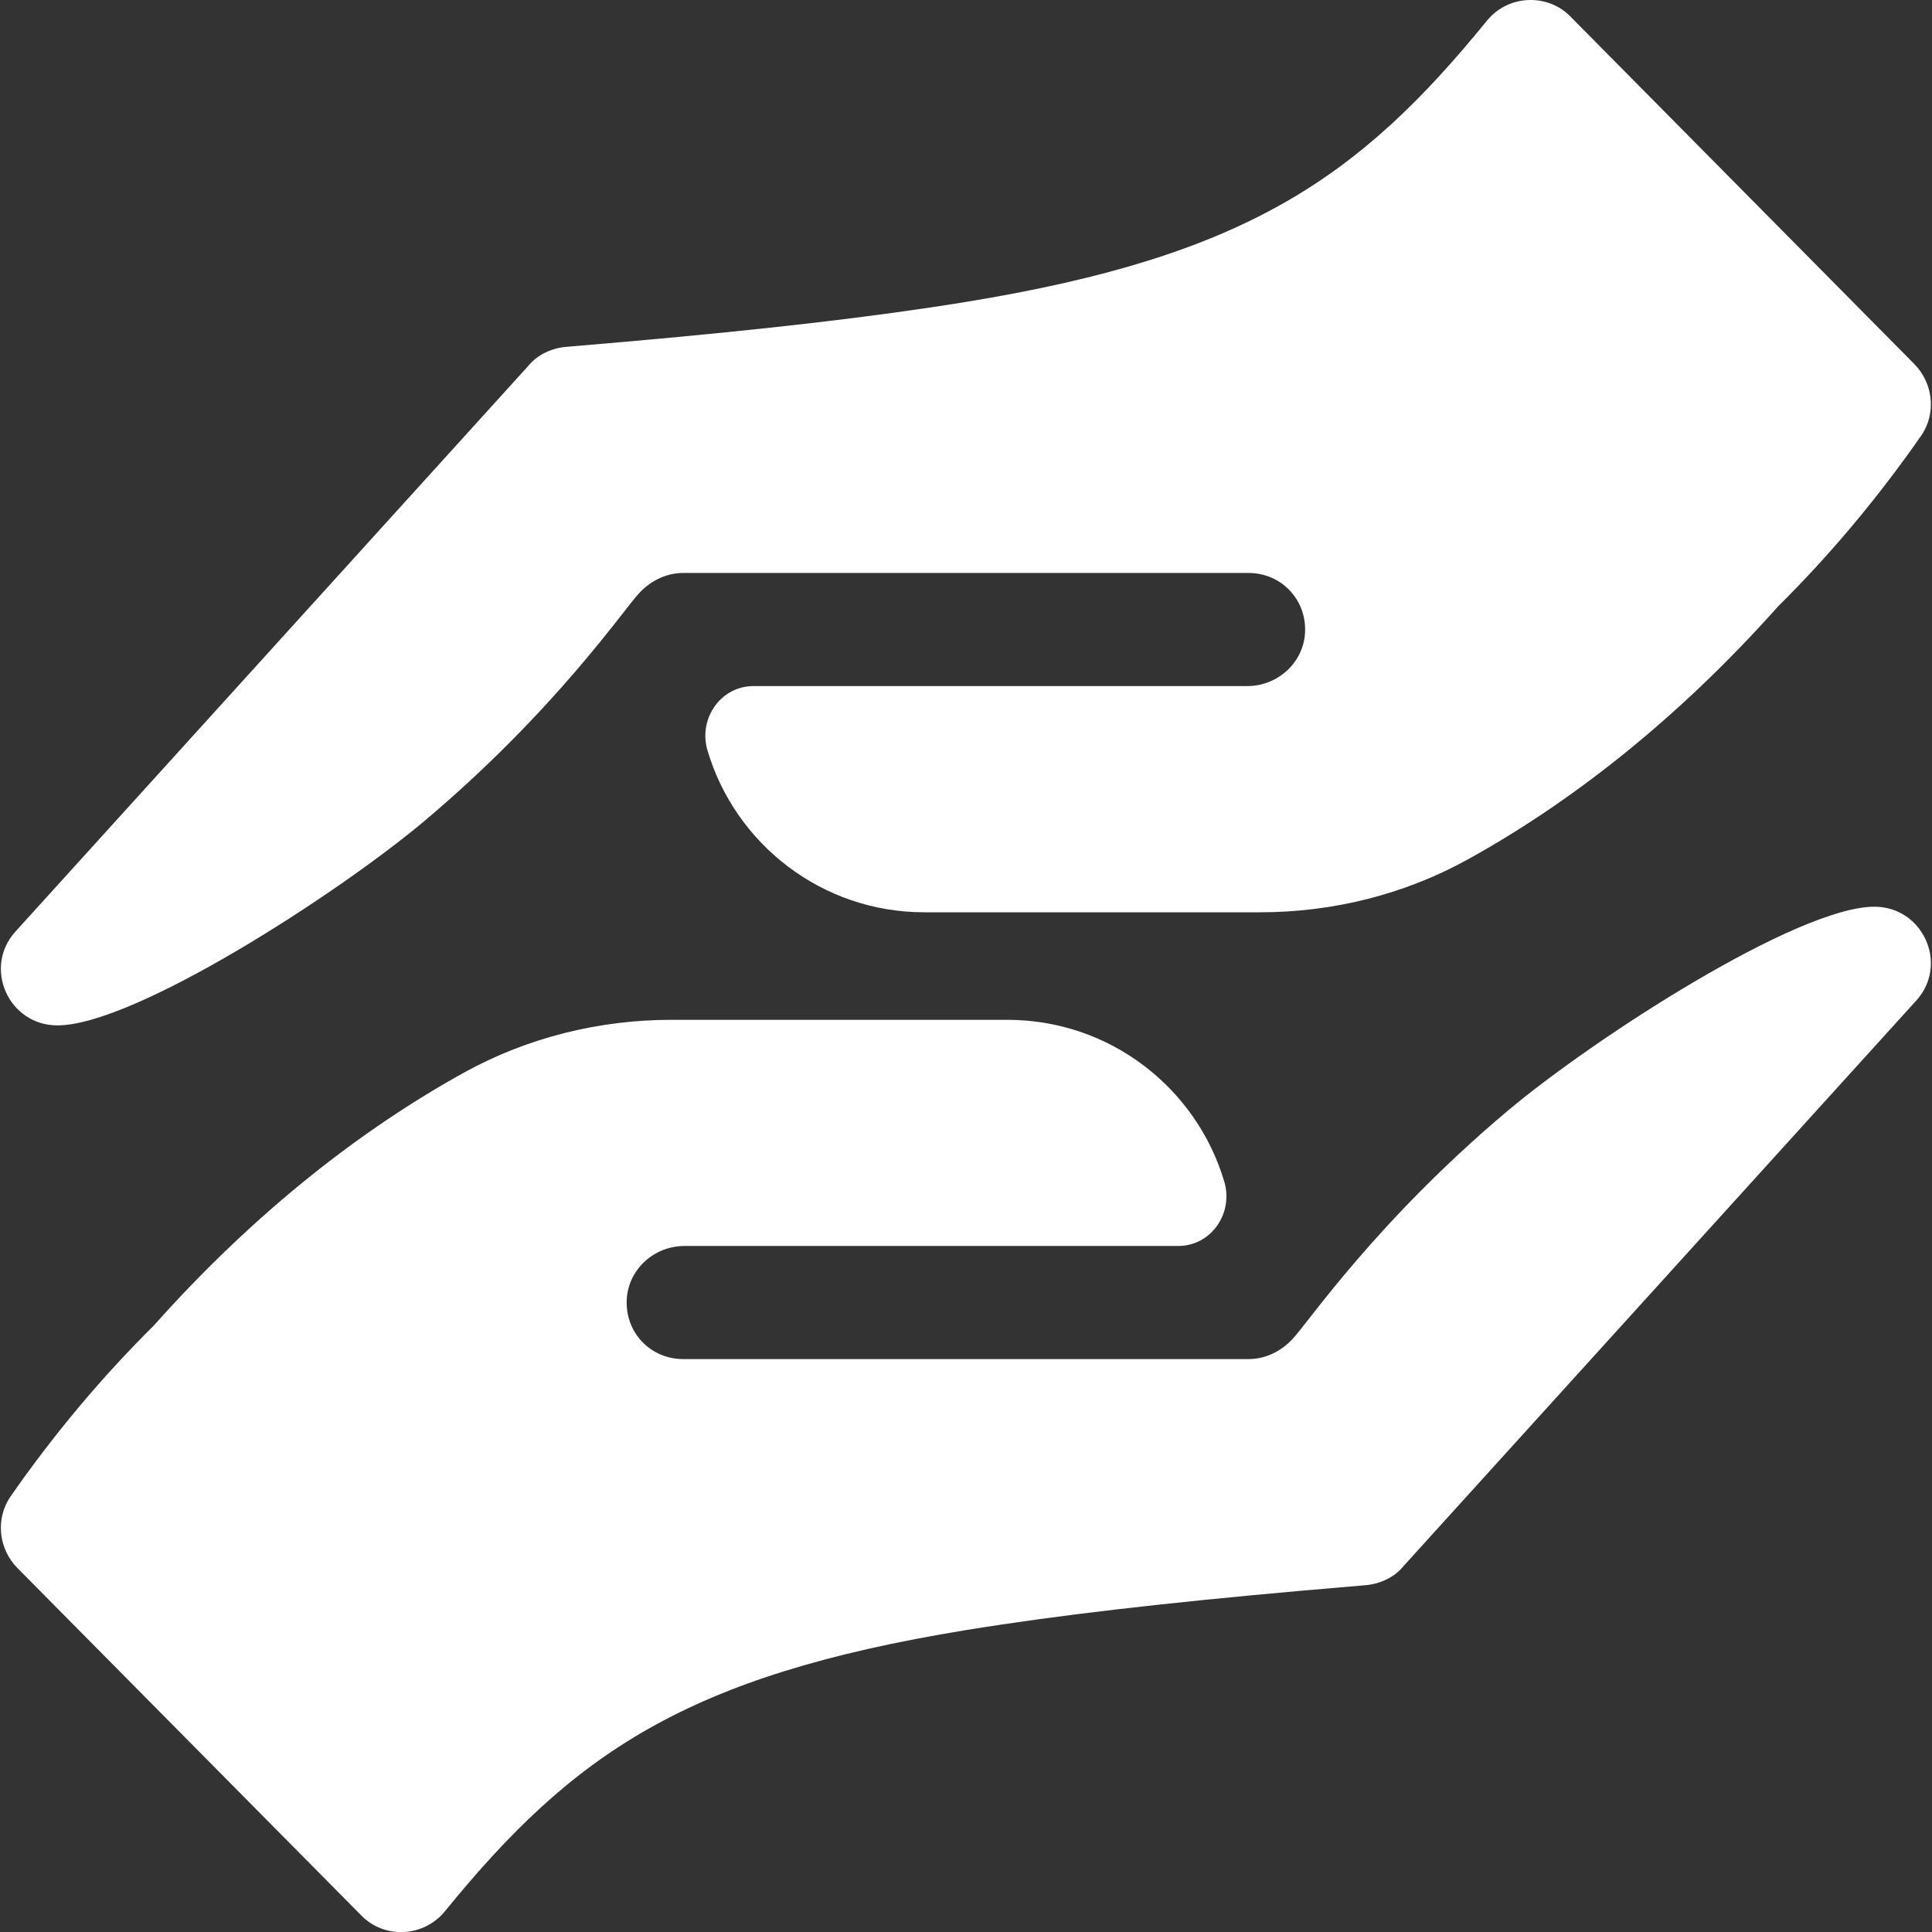
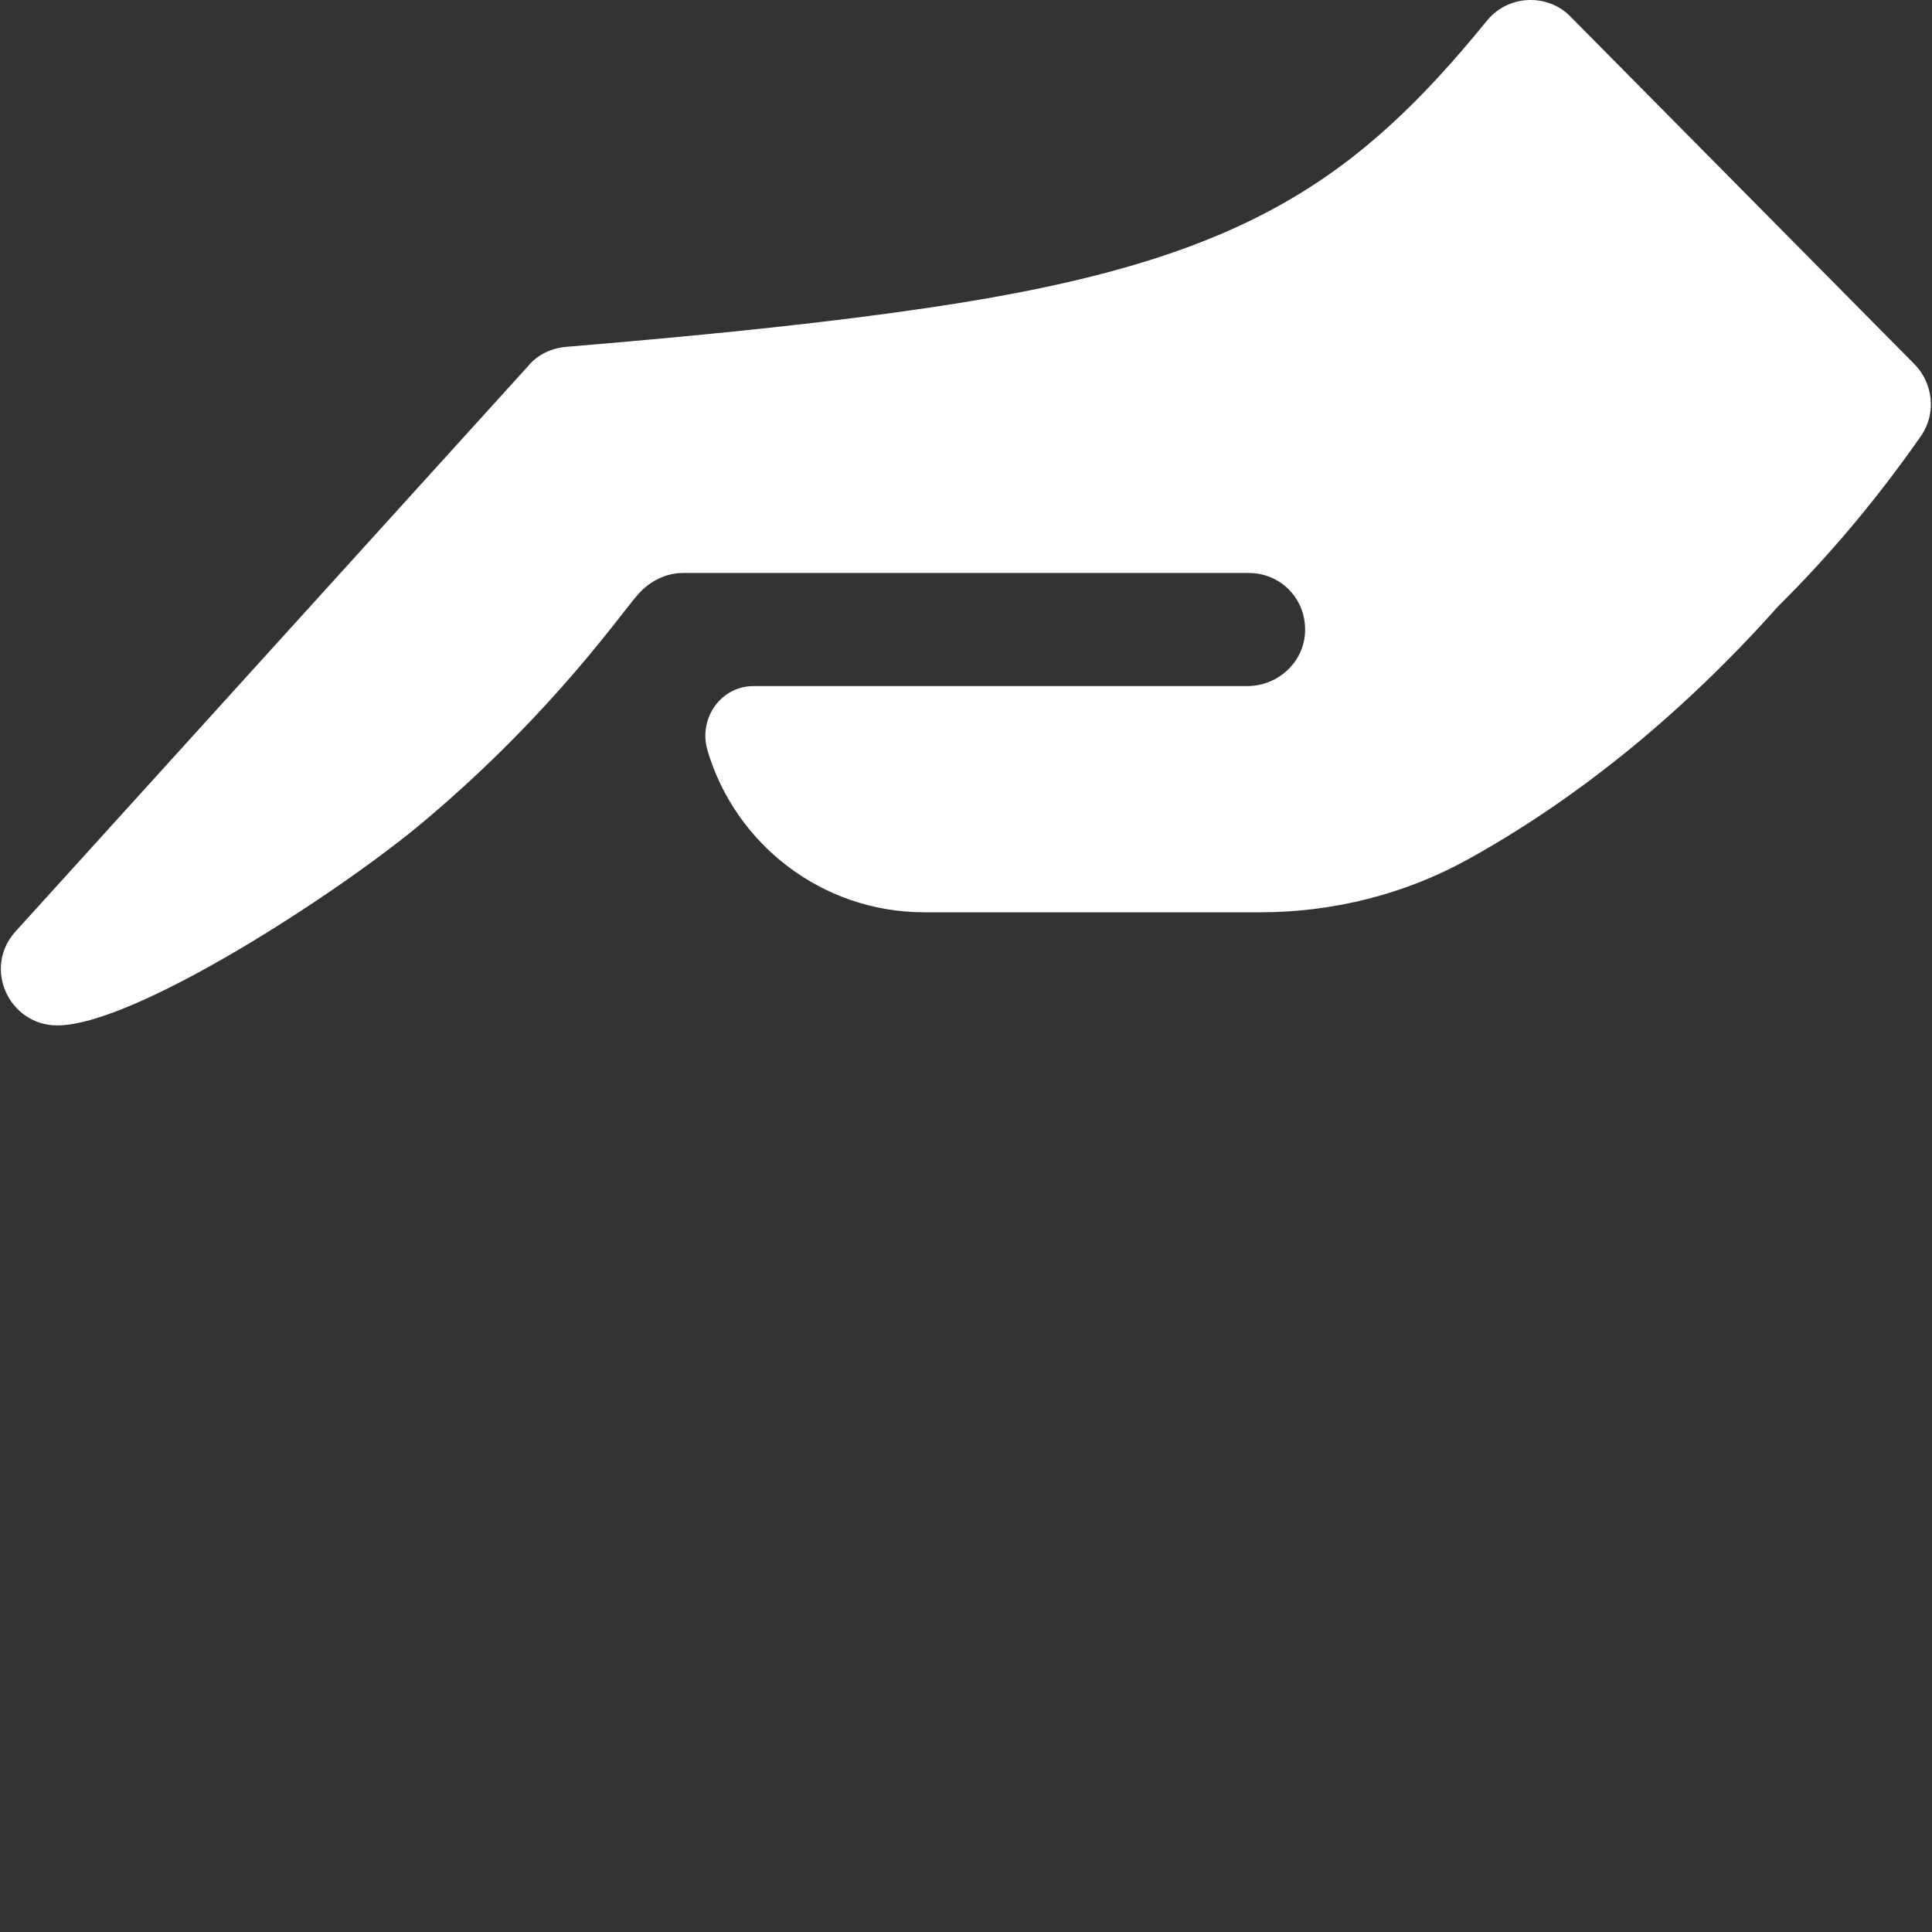
<svg xmlns="http://www.w3.org/2000/svg" width="35" height="35" viewBox="0 0 35 35" fill="none">
  <rect x="0" y="0" width="35" height="35" fill="#333333" stroke="none" />
  <g clip-path="url(#clip0_7143_15974)">
    <path d="M11.403 6.185C13.845 5.968 15.829 5.742 17.497 5.47C22.562 4.643 24.61 3.237 26.942 0.369C27.331 -0.102 28.048 -0.122 28.458 0.308L34.675 6.59C35.024 6.939 35.083 7.493 34.801 7.897C34.019 9.019 33.152 10.054 32.212 10.985C30.351 13.073 28.415 14.561 26.591 15.569C25.441 16.205 24.143 16.527 22.828 16.527H16.746C14.887 16.527 13.317 15.289 12.816 13.592C12.654 13.044 13.025 12.467 13.594 12.431C13.616 12.43 13.639 12.429 13.661 12.429H22.595C23.153 12.429 23.627 11.994 23.643 11.437C23.66 10.848 23.203 10.38 22.619 10.38H12.375C12.068 10.38 11.781 10.524 11.576 10.749C11.314 11.021 10.065 12.873 7.685 14.876C6.143 16.174 2.439 18.576 1.039 18.576C0.158 18.576 -0.314 17.531 0.281 16.875L9.568 6.631C9.732 6.426 9.999 6.303 10.265 6.283C10.655 6.25 11.034 6.218 11.403 6.185Z" fill="white" />
-     <path d="M23.593 28.816C21.151 29.033 19.166 29.259 17.498 29.531C12.433 30.358 10.386 31.765 8.054 34.632C7.664 35.103 6.947 35.124 6.538 34.693L0.32 28.411C-0.029 28.062 -0.088 27.509 0.195 27.104C0.977 25.982 1.843 24.948 2.784 24.016C4.645 21.928 6.581 20.441 8.404 19.432C9.555 18.796 10.853 18.475 12.167 18.475H18.25C20.109 18.475 21.679 19.713 22.18 21.41C22.342 21.957 21.971 22.534 21.401 22.57C21.379 22.571 21.357 22.572 21.334 22.572H12.4C11.843 22.572 11.369 23.007 11.353 23.564C11.335 24.153 11.792 24.621 12.377 24.621H22.621C22.928 24.621 23.215 24.477 23.42 24.252C23.682 23.981 24.93 22.128 27.311 20.125C28.853 18.827 32.557 16.426 33.957 16.426C34.838 16.426 35.309 17.471 34.715 18.126L25.427 28.37C25.263 28.575 24.997 28.698 24.731 28.718C24.341 28.751 23.961 28.784 23.593 28.816Z" fill="white" />
  </g>
  <defs>
    <clipPath id="clip0_7143_15974">
      <rect width="35" height="35" fill="white" />
    </clipPath>
  </defs>
</svg>